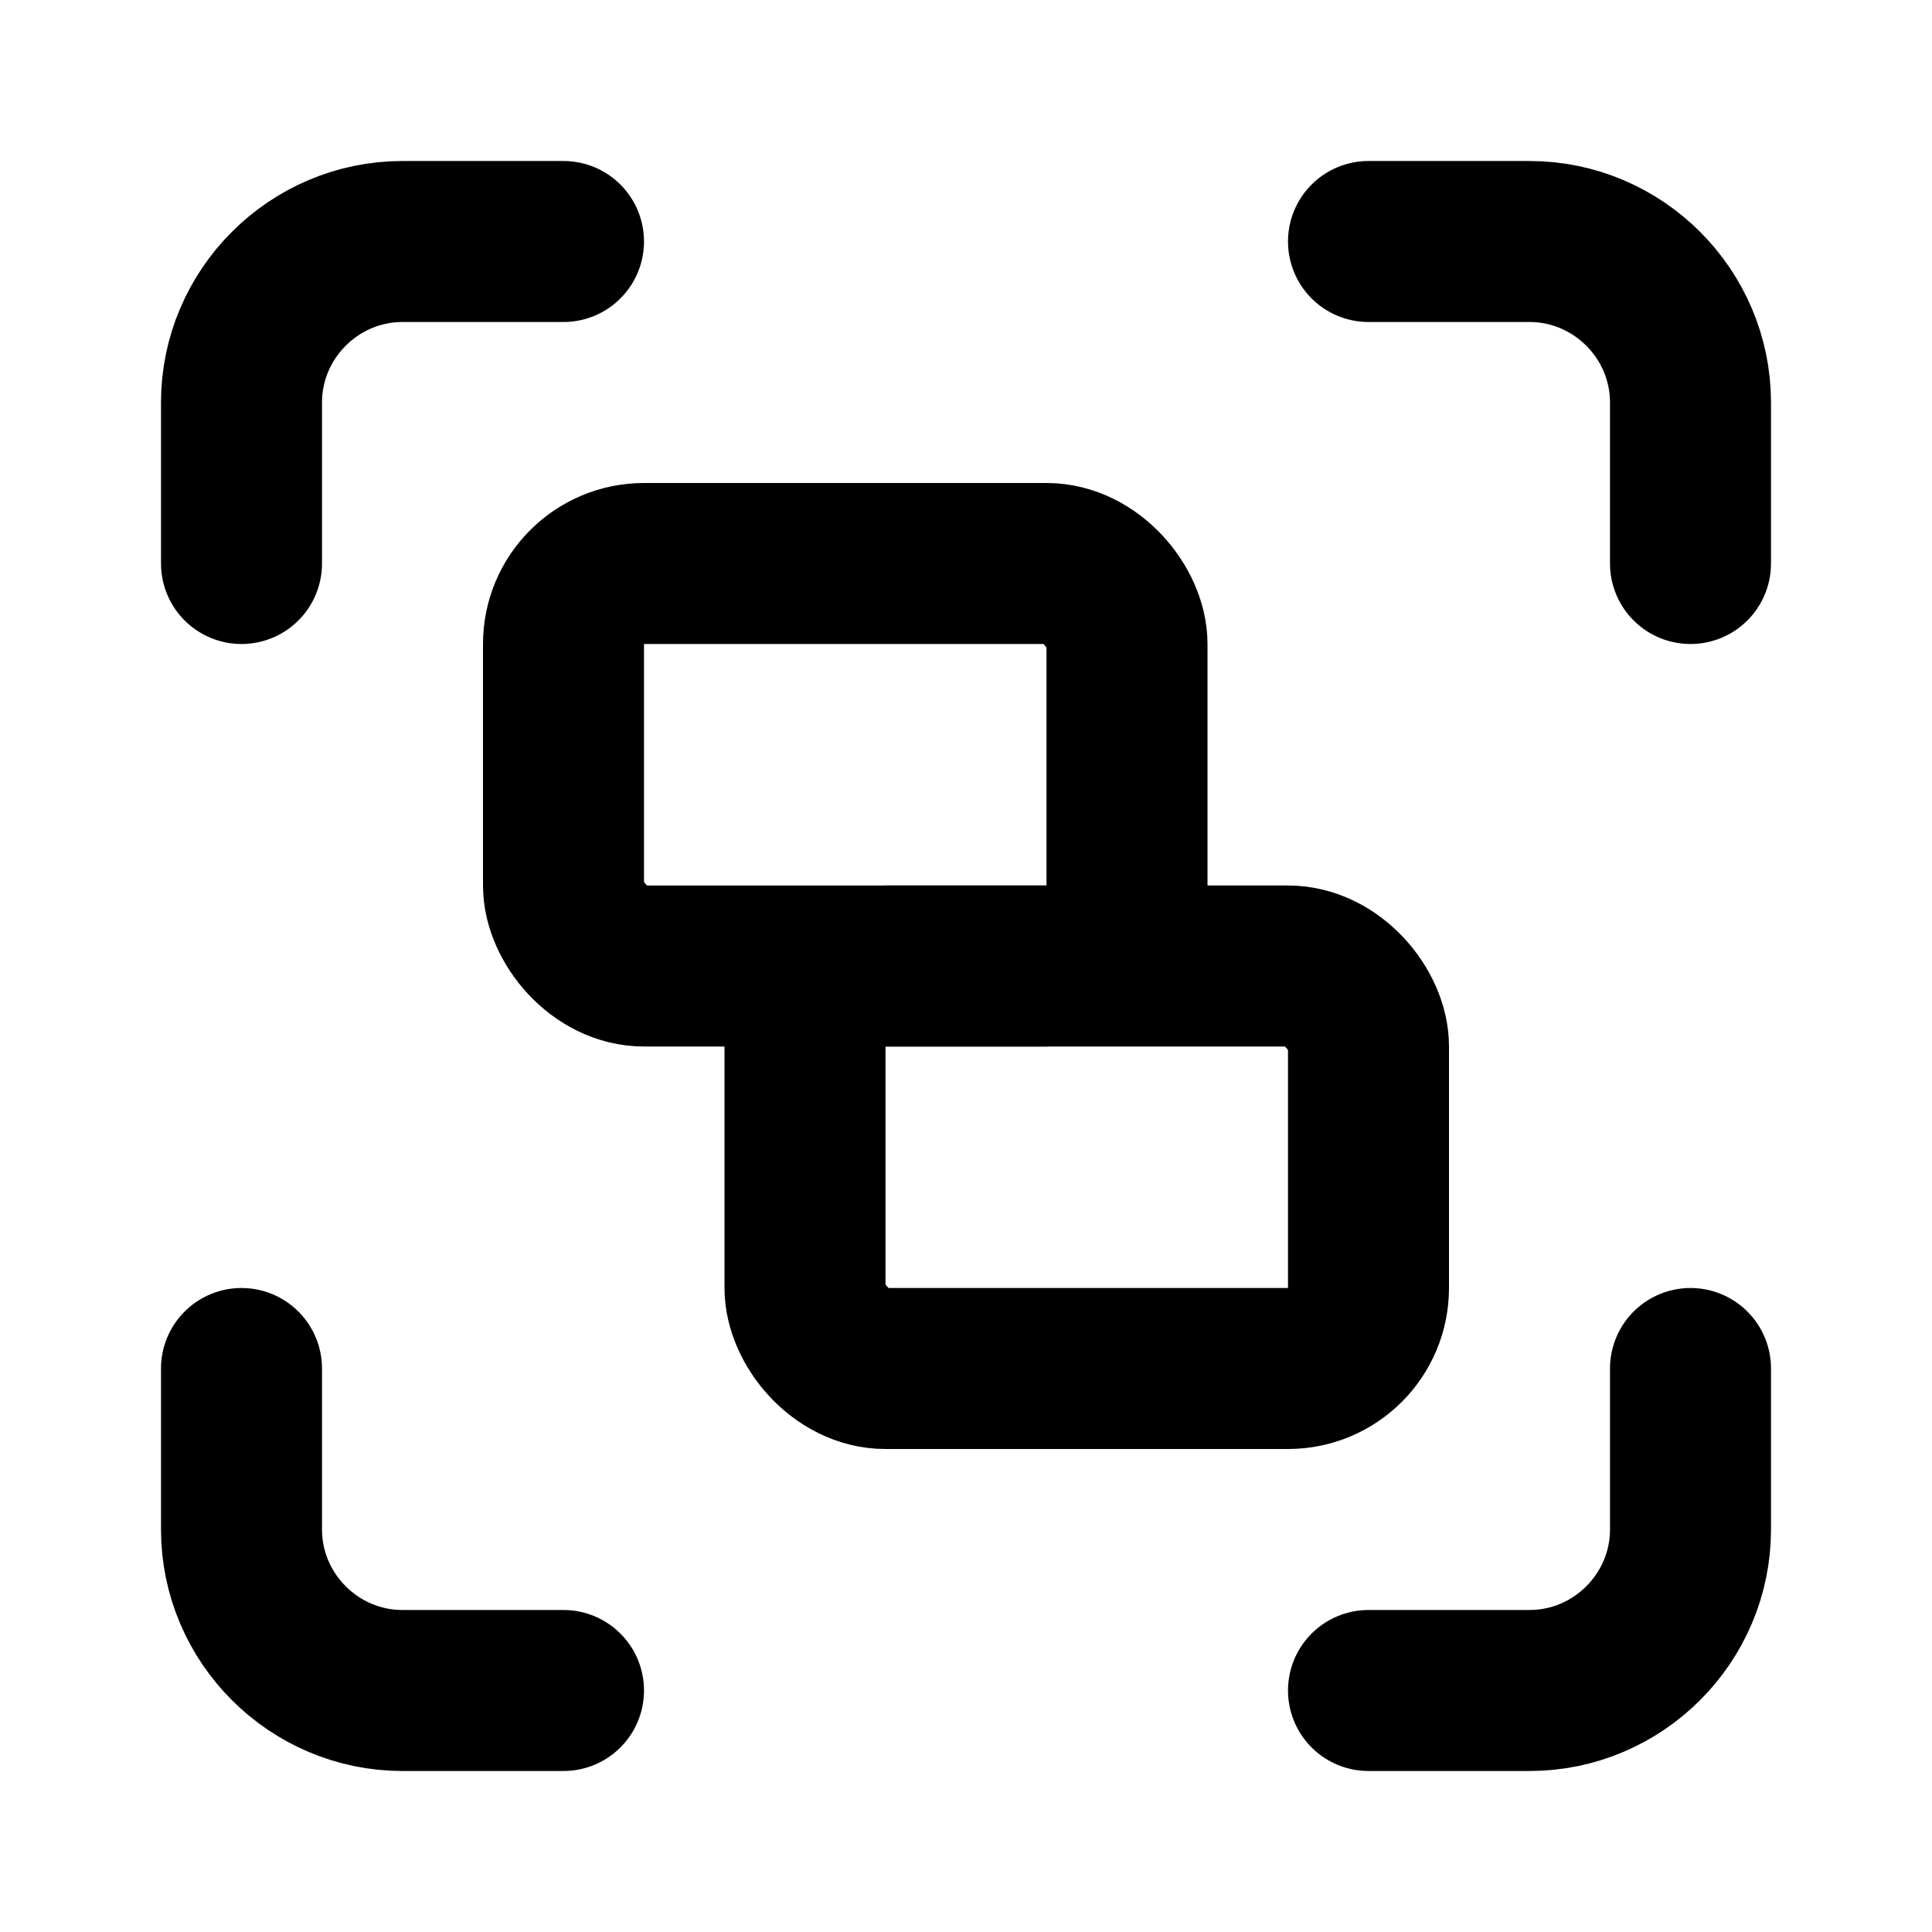
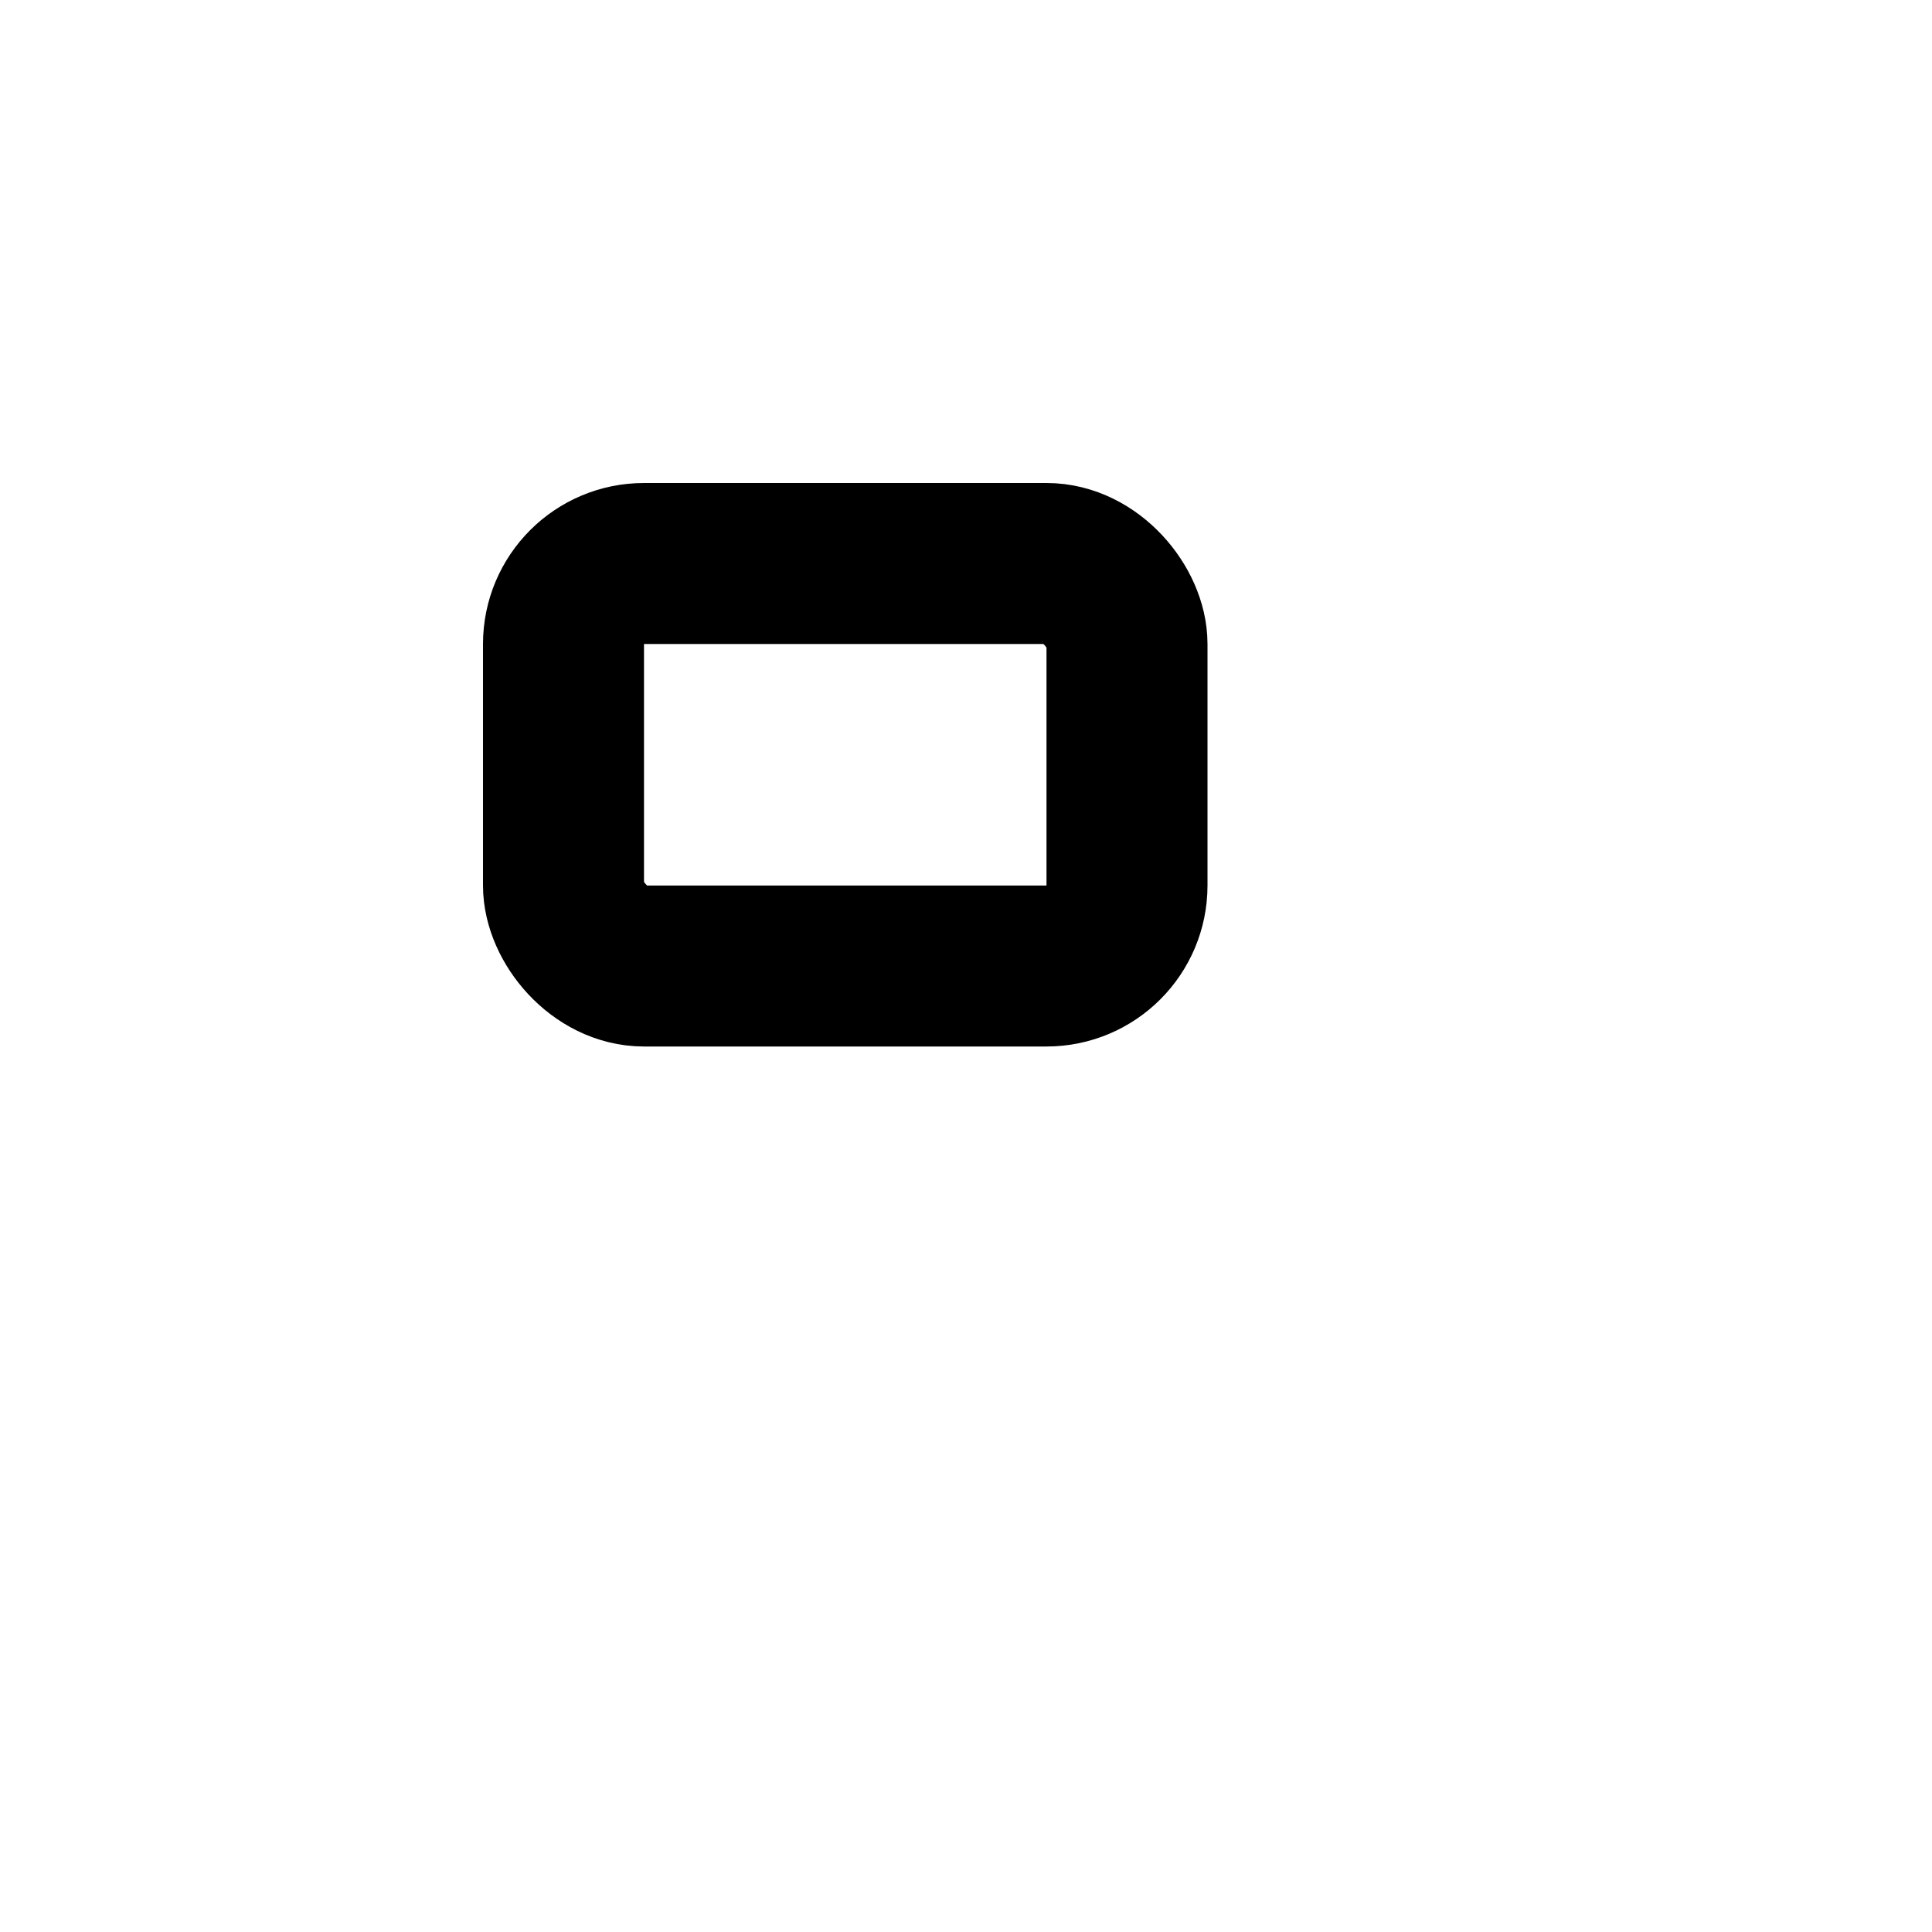
<svg xmlns="http://www.w3.org/2000/svg" width="24" height="24" fill="none" stroke="currentColor" stroke-linecap="round" stroke-linejoin="round" stroke-width="2" class="lucide lucide-group">
-   <path d="M3 7V5c0-1.1.9-2 2-2h2M17 3h2c1.1 0 2 .9 2 2v2M21 17v2c0 1.1-.9 2-2 2h-2M7 21H5c-1.1 0-2-.9-2-2v-2" />
  <rect width="7" height="5" x="7" y="7" rx="1" />
-   <rect width="7" height="5" x="10" y="12" rx="1" />
</svg>